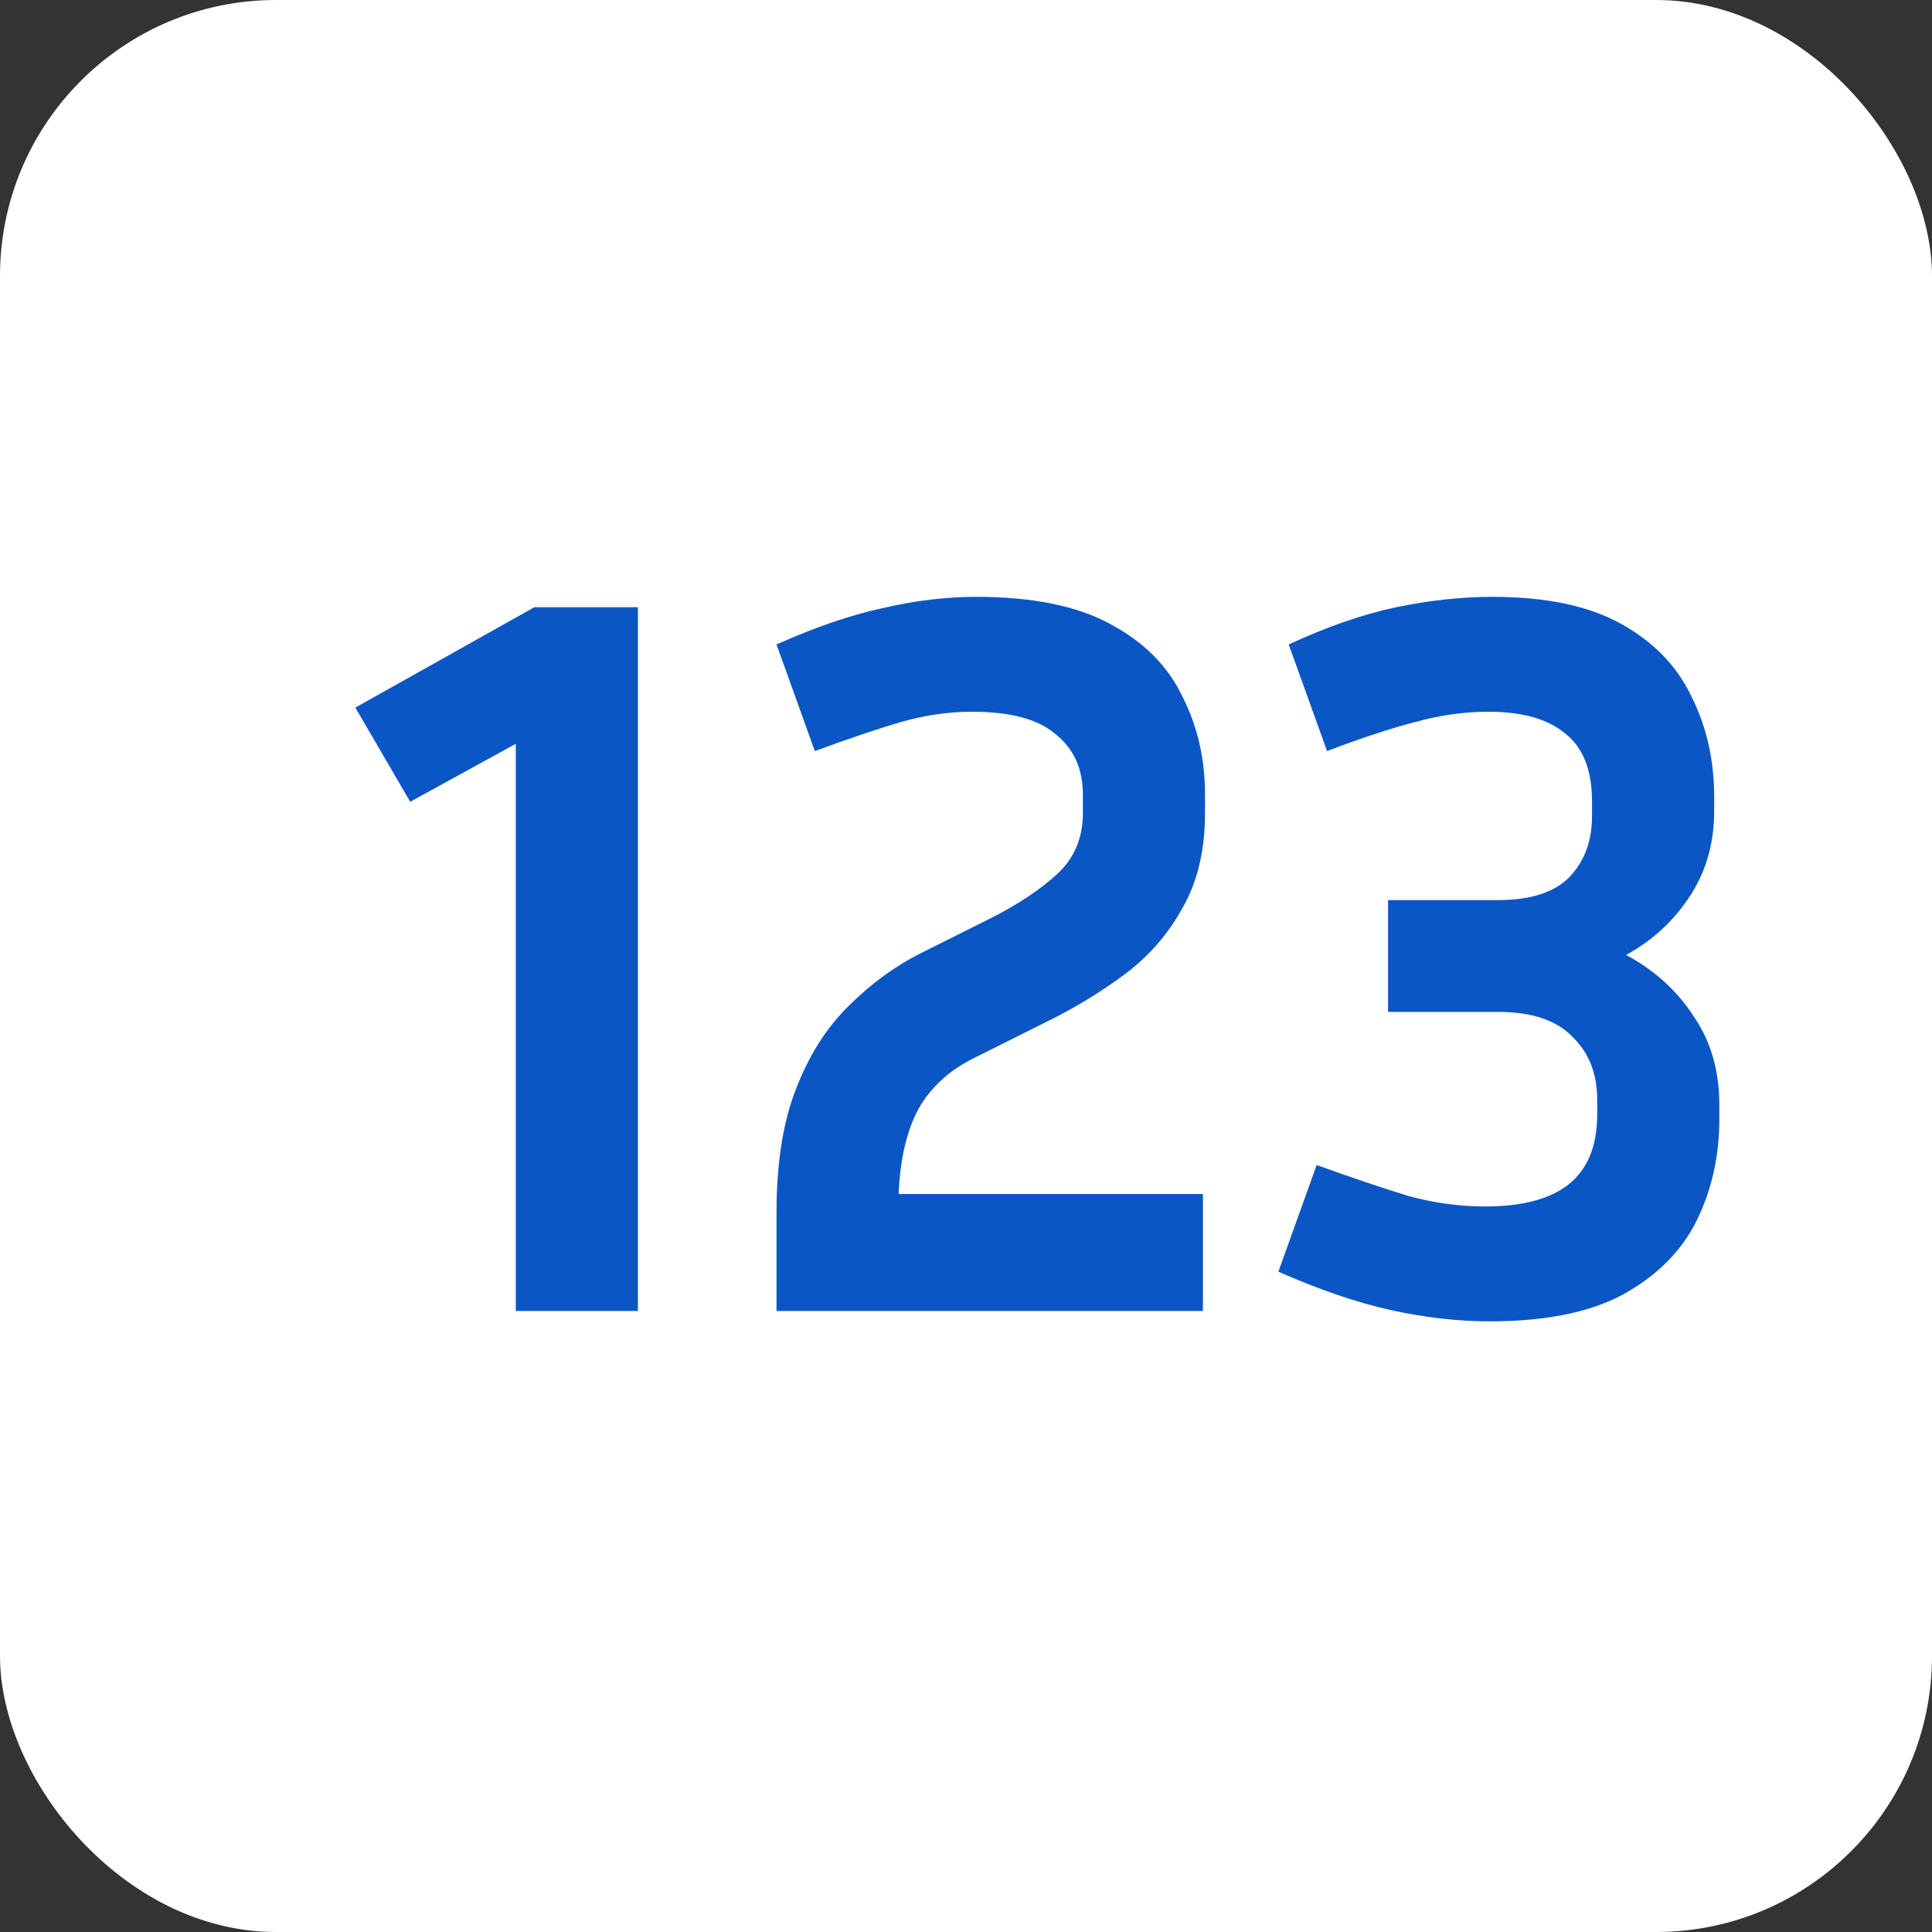
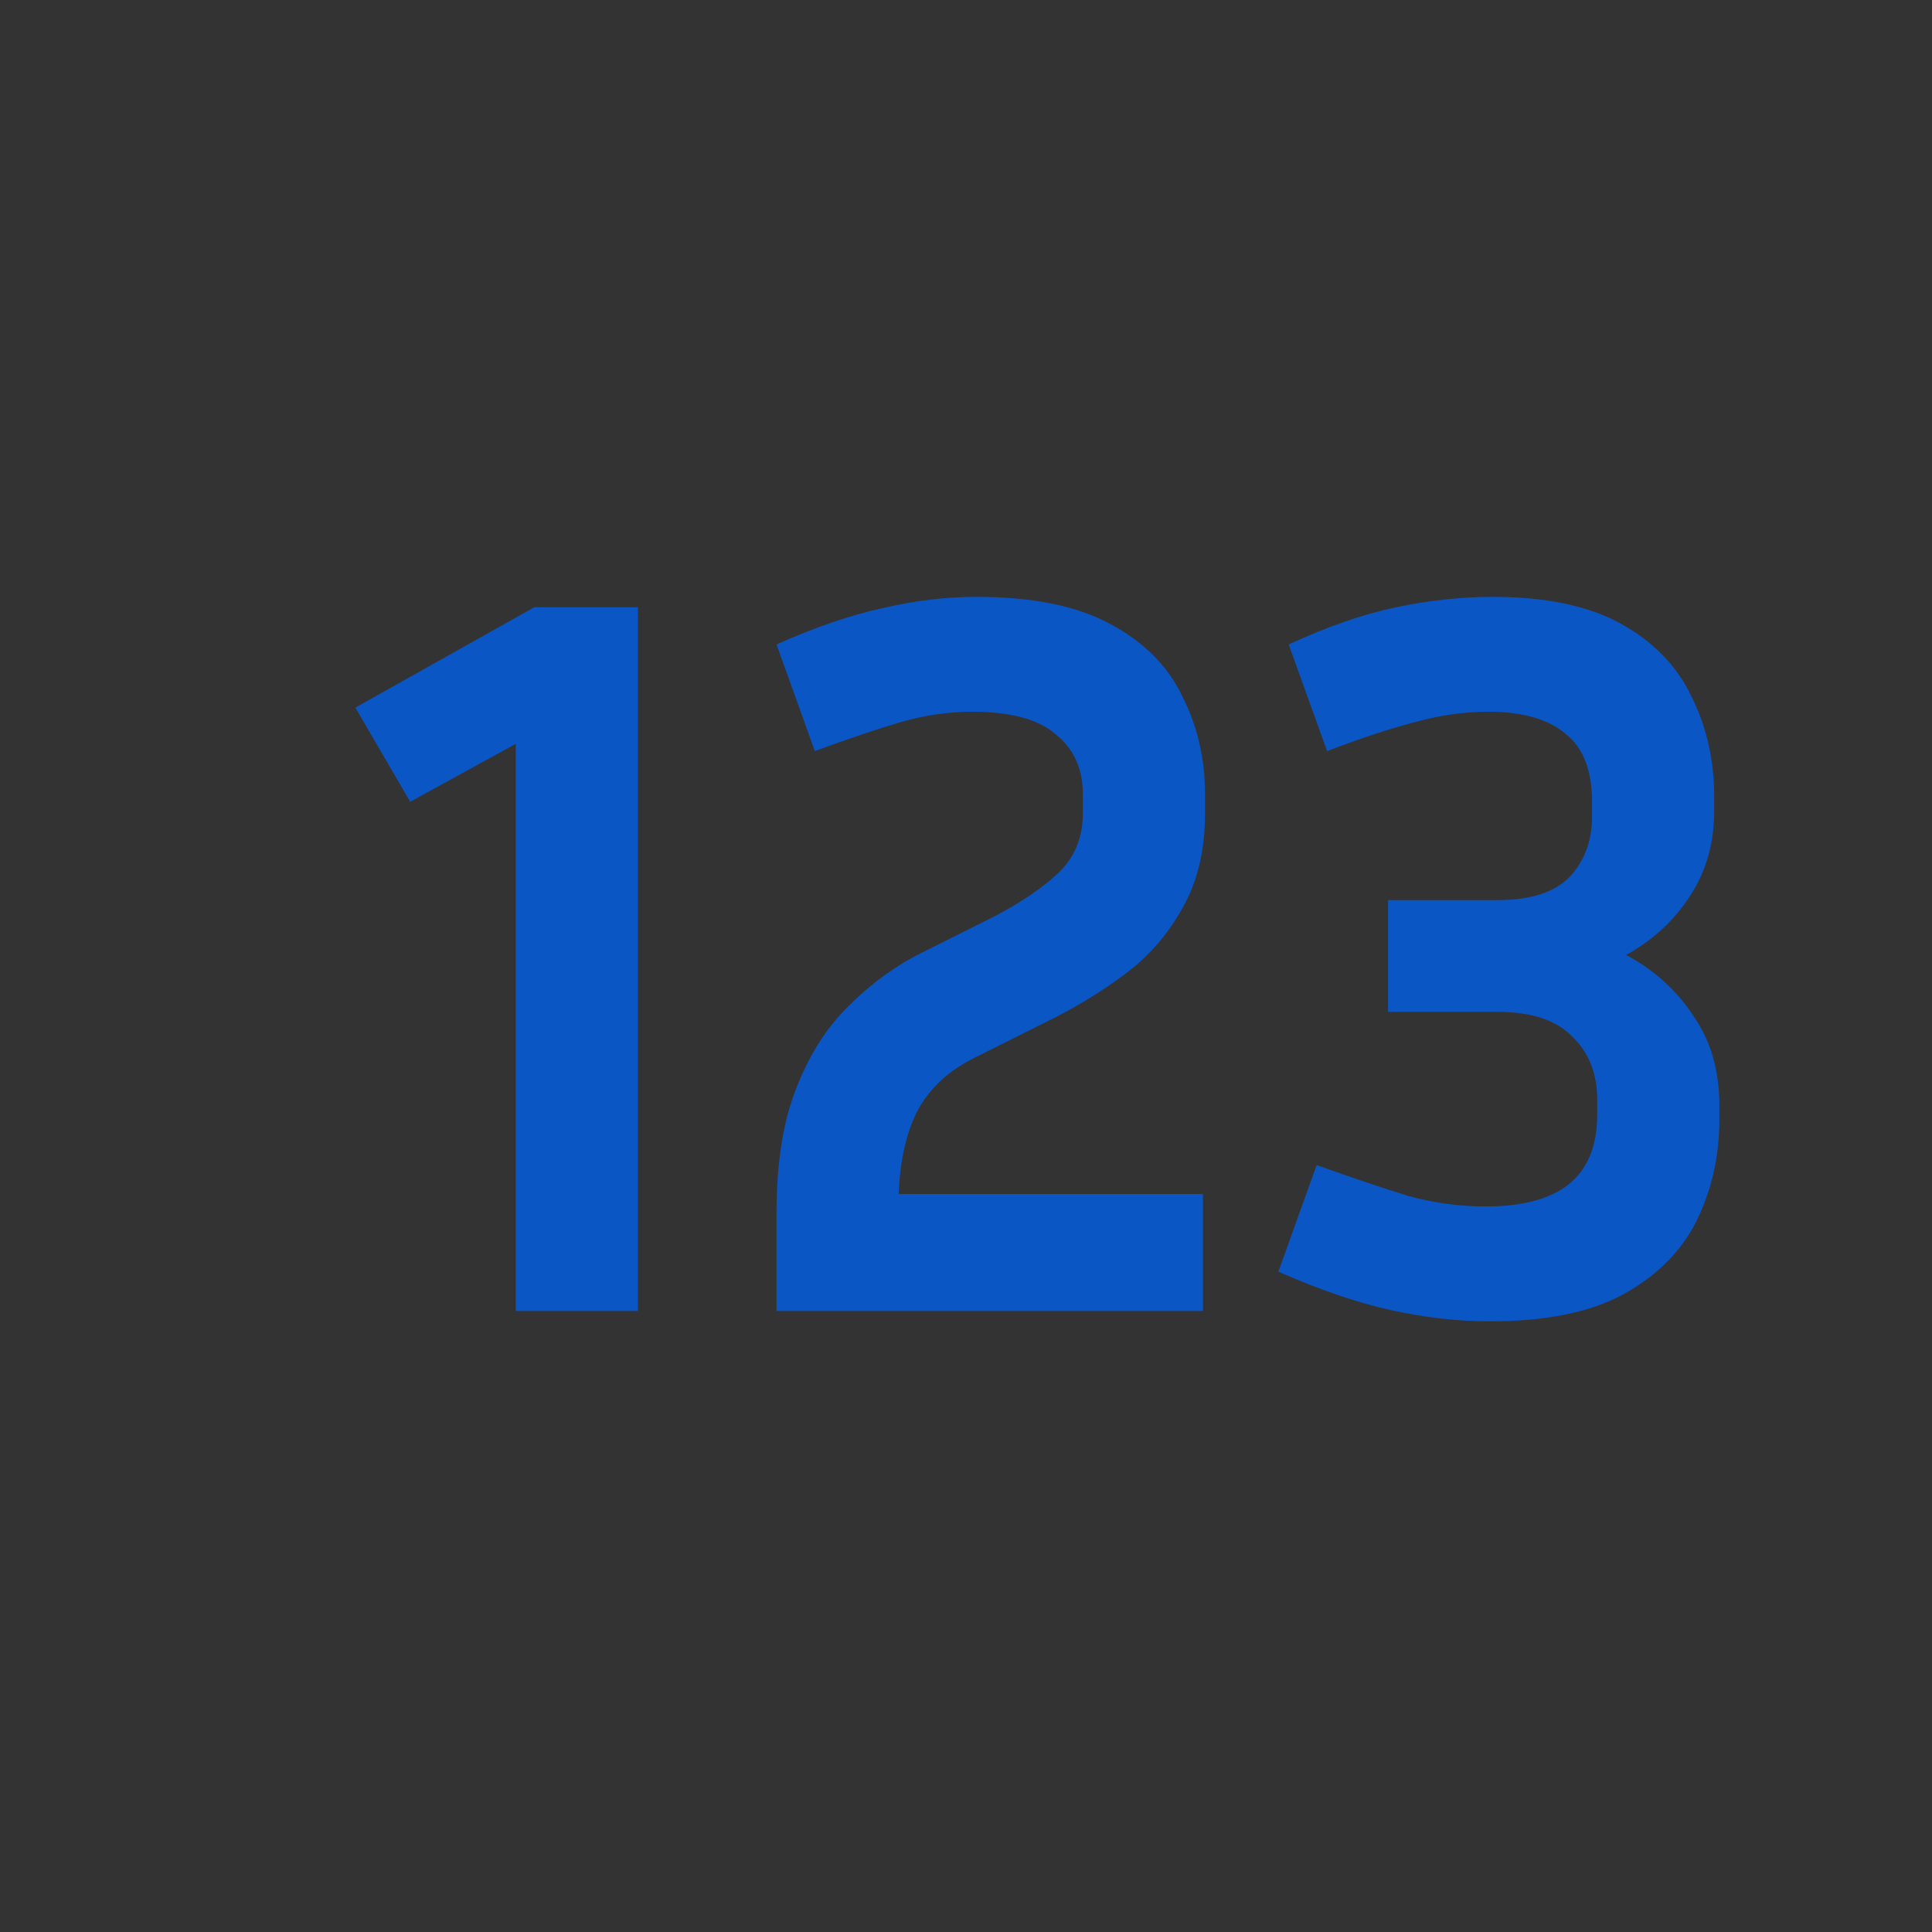
<svg xmlns="http://www.w3.org/2000/svg" width="28" height="28" viewBox="0 0 28 28" fill="none">
  <rect x="0" y="0" width="28" height="28" fill="#333333" stroke="none" />
-   <rect width="28" height="28" rx="4" fill="white" />
  <path d="M5.15 10.255L7.745 8.8H9.245V19H7.475V10.78L5.945 11.62L5.15 10.255ZM17.434 19H11.254V17.575C11.254 16.855 11.349 16.255 11.539 15.775C11.729 15.285 11.984 14.885 12.304 14.575C12.624 14.255 12.974 14 13.354 13.81L14.374 13.3C14.764 13.1 15.079 12.89 15.319 12.67C15.569 12.44 15.694 12.145 15.694 11.785V11.515C15.694 11.145 15.564 10.855 15.304 10.645C15.054 10.425 14.649 10.315 14.089 10.315C13.749 10.315 13.404 10.365 13.054 10.465C12.714 10.565 12.299 10.705 11.809 10.885L11.254 9.34C11.814 9.09 12.324 8.915 12.784 8.815C13.254 8.705 13.709 8.65 14.149 8.65C14.959 8.65 15.604 8.78 16.084 9.04C16.574 9.3 16.924 9.65 17.134 10.09C17.354 10.52 17.464 10.995 17.464 11.515V11.785C17.464 12.325 17.354 12.785 17.134 13.165C16.924 13.545 16.644 13.865 16.294 14.125C15.944 14.385 15.564 14.615 15.154 14.815L14.134 15.325C13.764 15.505 13.489 15.755 13.309 16.075C13.139 16.395 13.044 16.805 13.024 17.305H17.434V19ZM24.918 16.225C24.918 16.755 24.808 17.245 24.587 17.695C24.367 18.135 24.012 18.49 23.523 18.76C23.043 19.02 22.398 19.15 21.587 19.15C21.128 19.15 20.648 19.095 20.148 18.985C19.657 18.875 19.117 18.69 18.527 18.43L19.082 16.885C19.613 17.075 20.058 17.225 20.418 17.335C20.788 17.435 21.157 17.485 21.527 17.485C22.058 17.485 22.457 17.38 22.727 17.17C23.008 16.95 23.148 16.61 23.148 16.15V15.94C23.148 15.56 23.027 15.255 22.788 15.025C22.558 14.785 22.198 14.665 21.707 14.665H20.117V13.045H21.707C22.177 13.045 22.523 12.935 22.742 12.715C22.962 12.485 23.073 12.19 23.073 11.83V11.62C23.073 11.16 22.942 10.83 22.683 10.63C22.433 10.42 22.062 10.315 21.573 10.315C21.223 10.315 20.867 10.365 20.508 10.465C20.157 10.555 19.733 10.695 19.233 10.885L18.677 9.34C19.238 9.08 19.758 8.9 20.238 8.8C20.718 8.7 21.183 8.65 21.633 8.65C22.402 8.65 23.023 8.78 23.492 9.04C23.962 9.3 24.302 9.65 24.512 10.09C24.733 10.53 24.843 11.015 24.843 11.545V11.755C24.843 12.225 24.723 12.64 24.483 13C24.253 13.35 23.948 13.63 23.567 13.84C23.977 14.06 24.302 14.355 24.543 14.725C24.793 15.085 24.918 15.515 24.918 16.015V16.225Z" fill="#0B56C5" />
</svg>